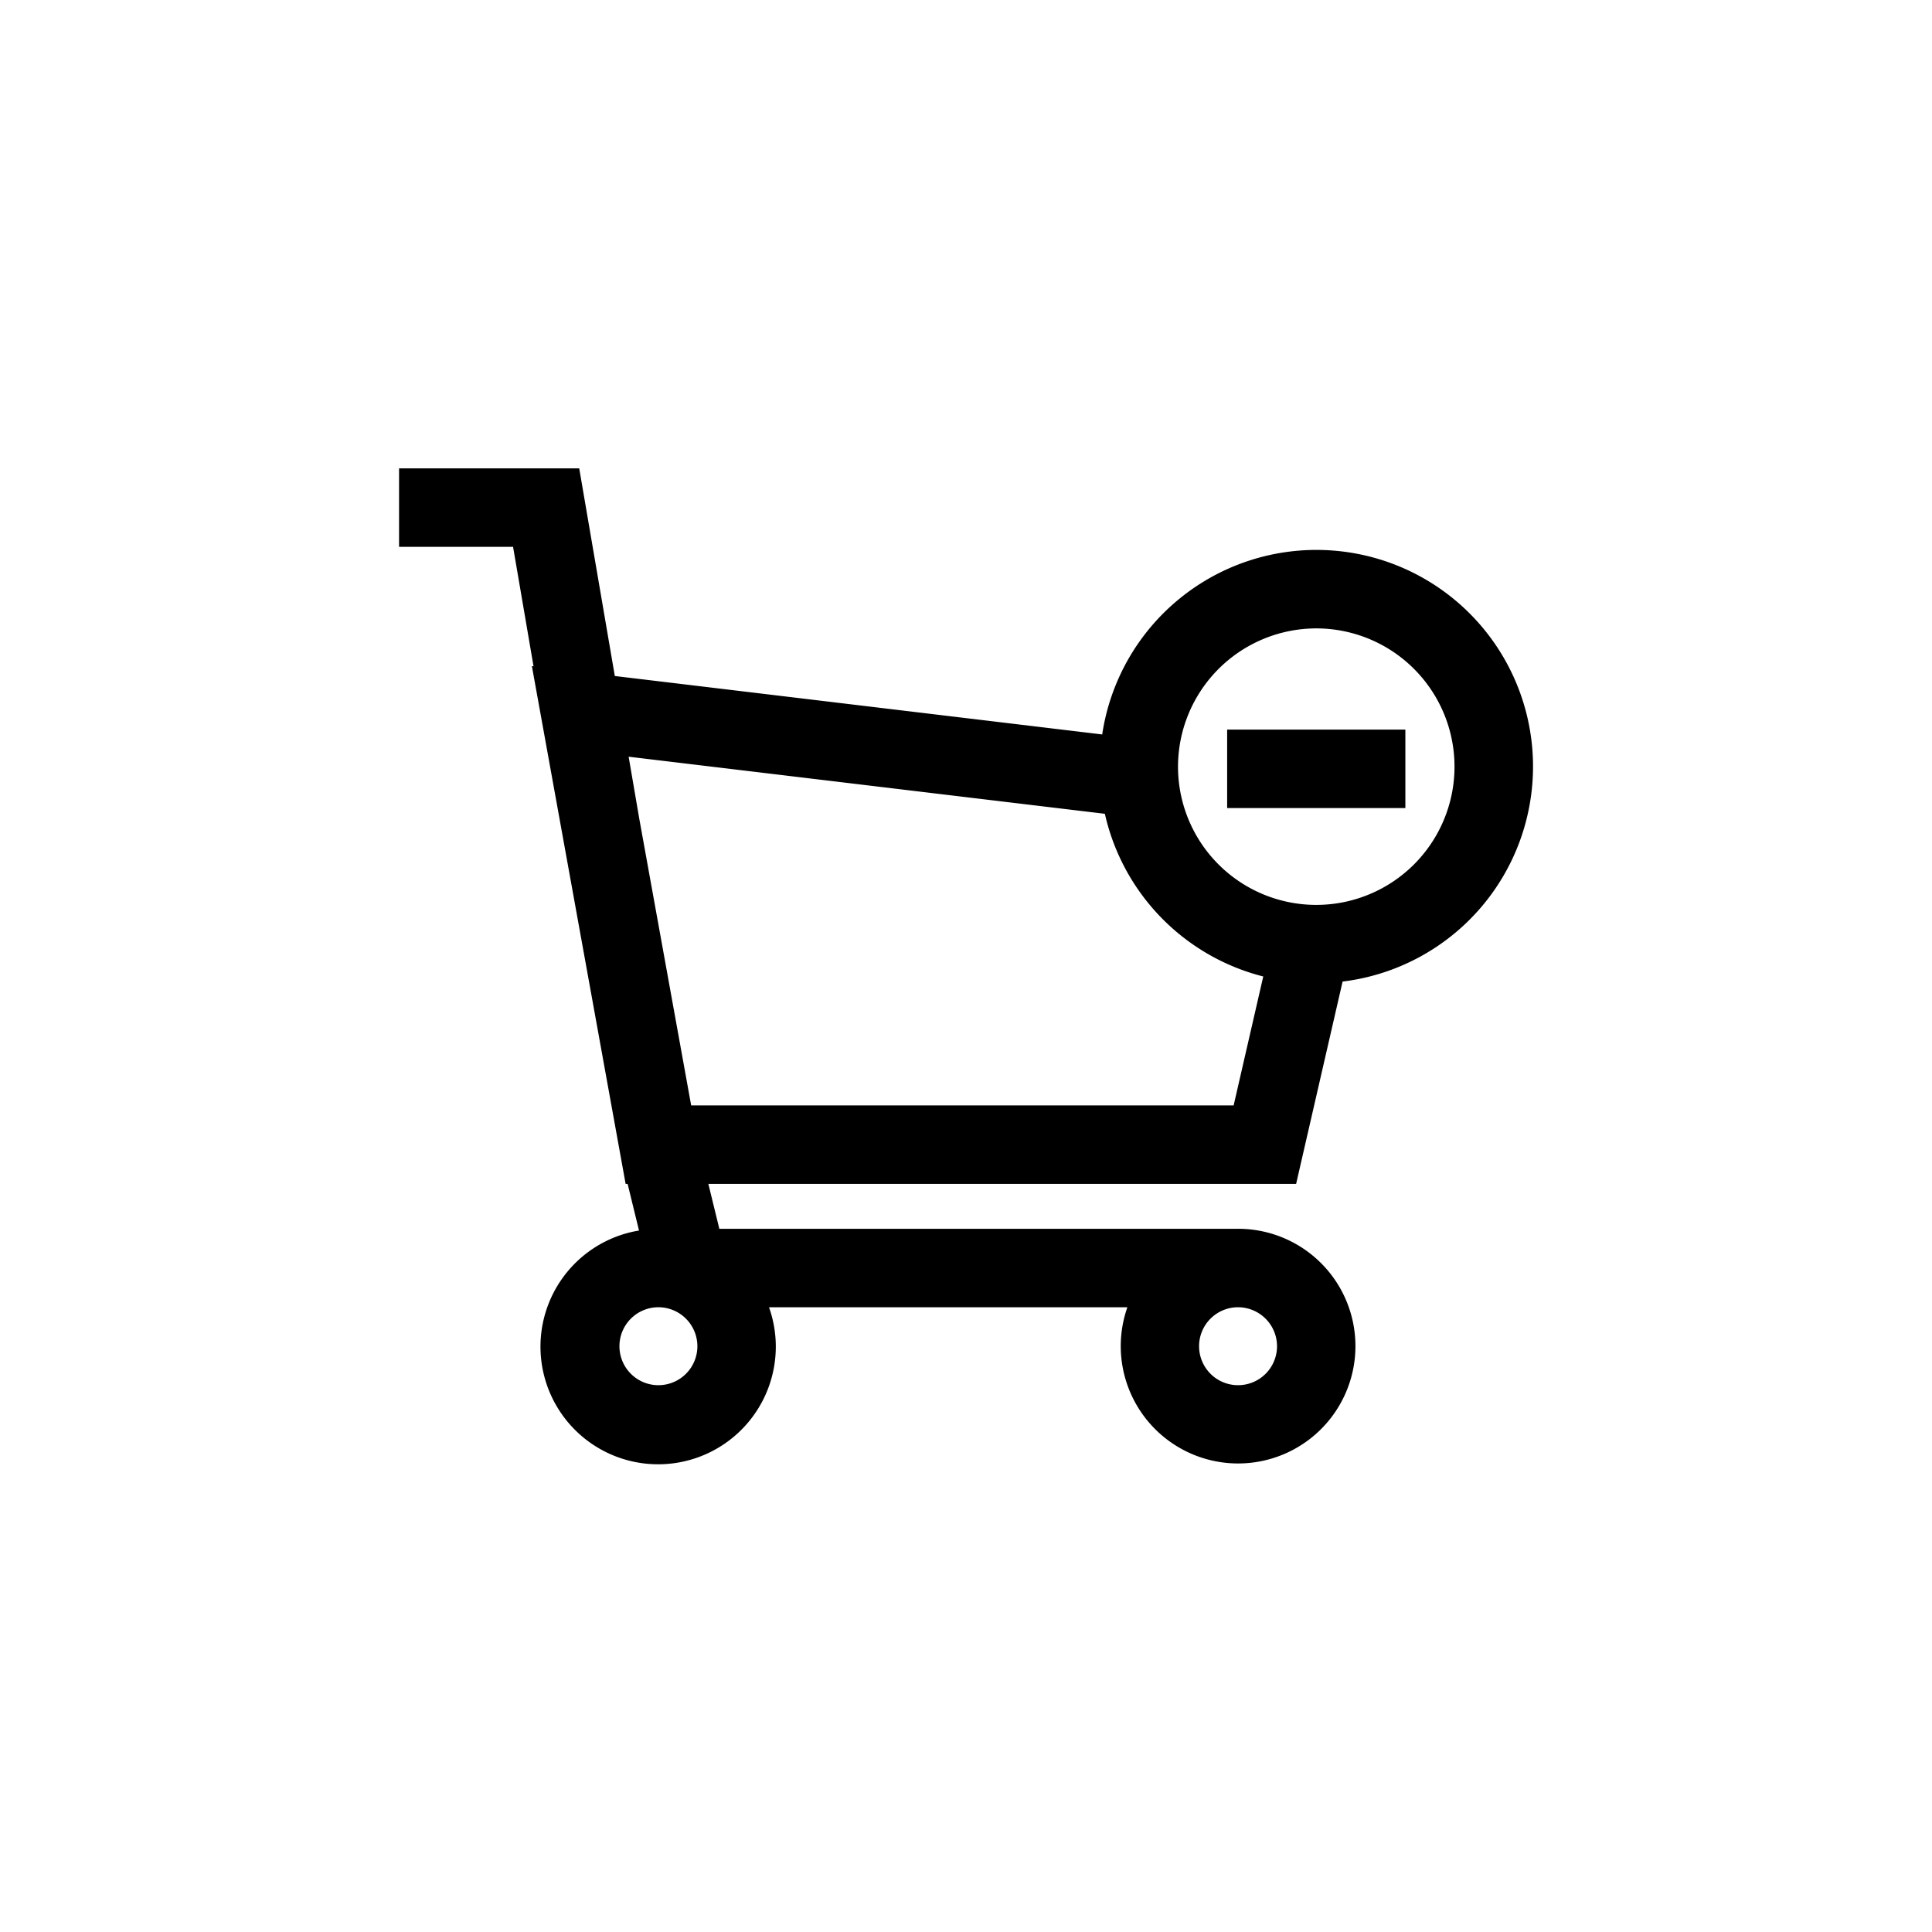
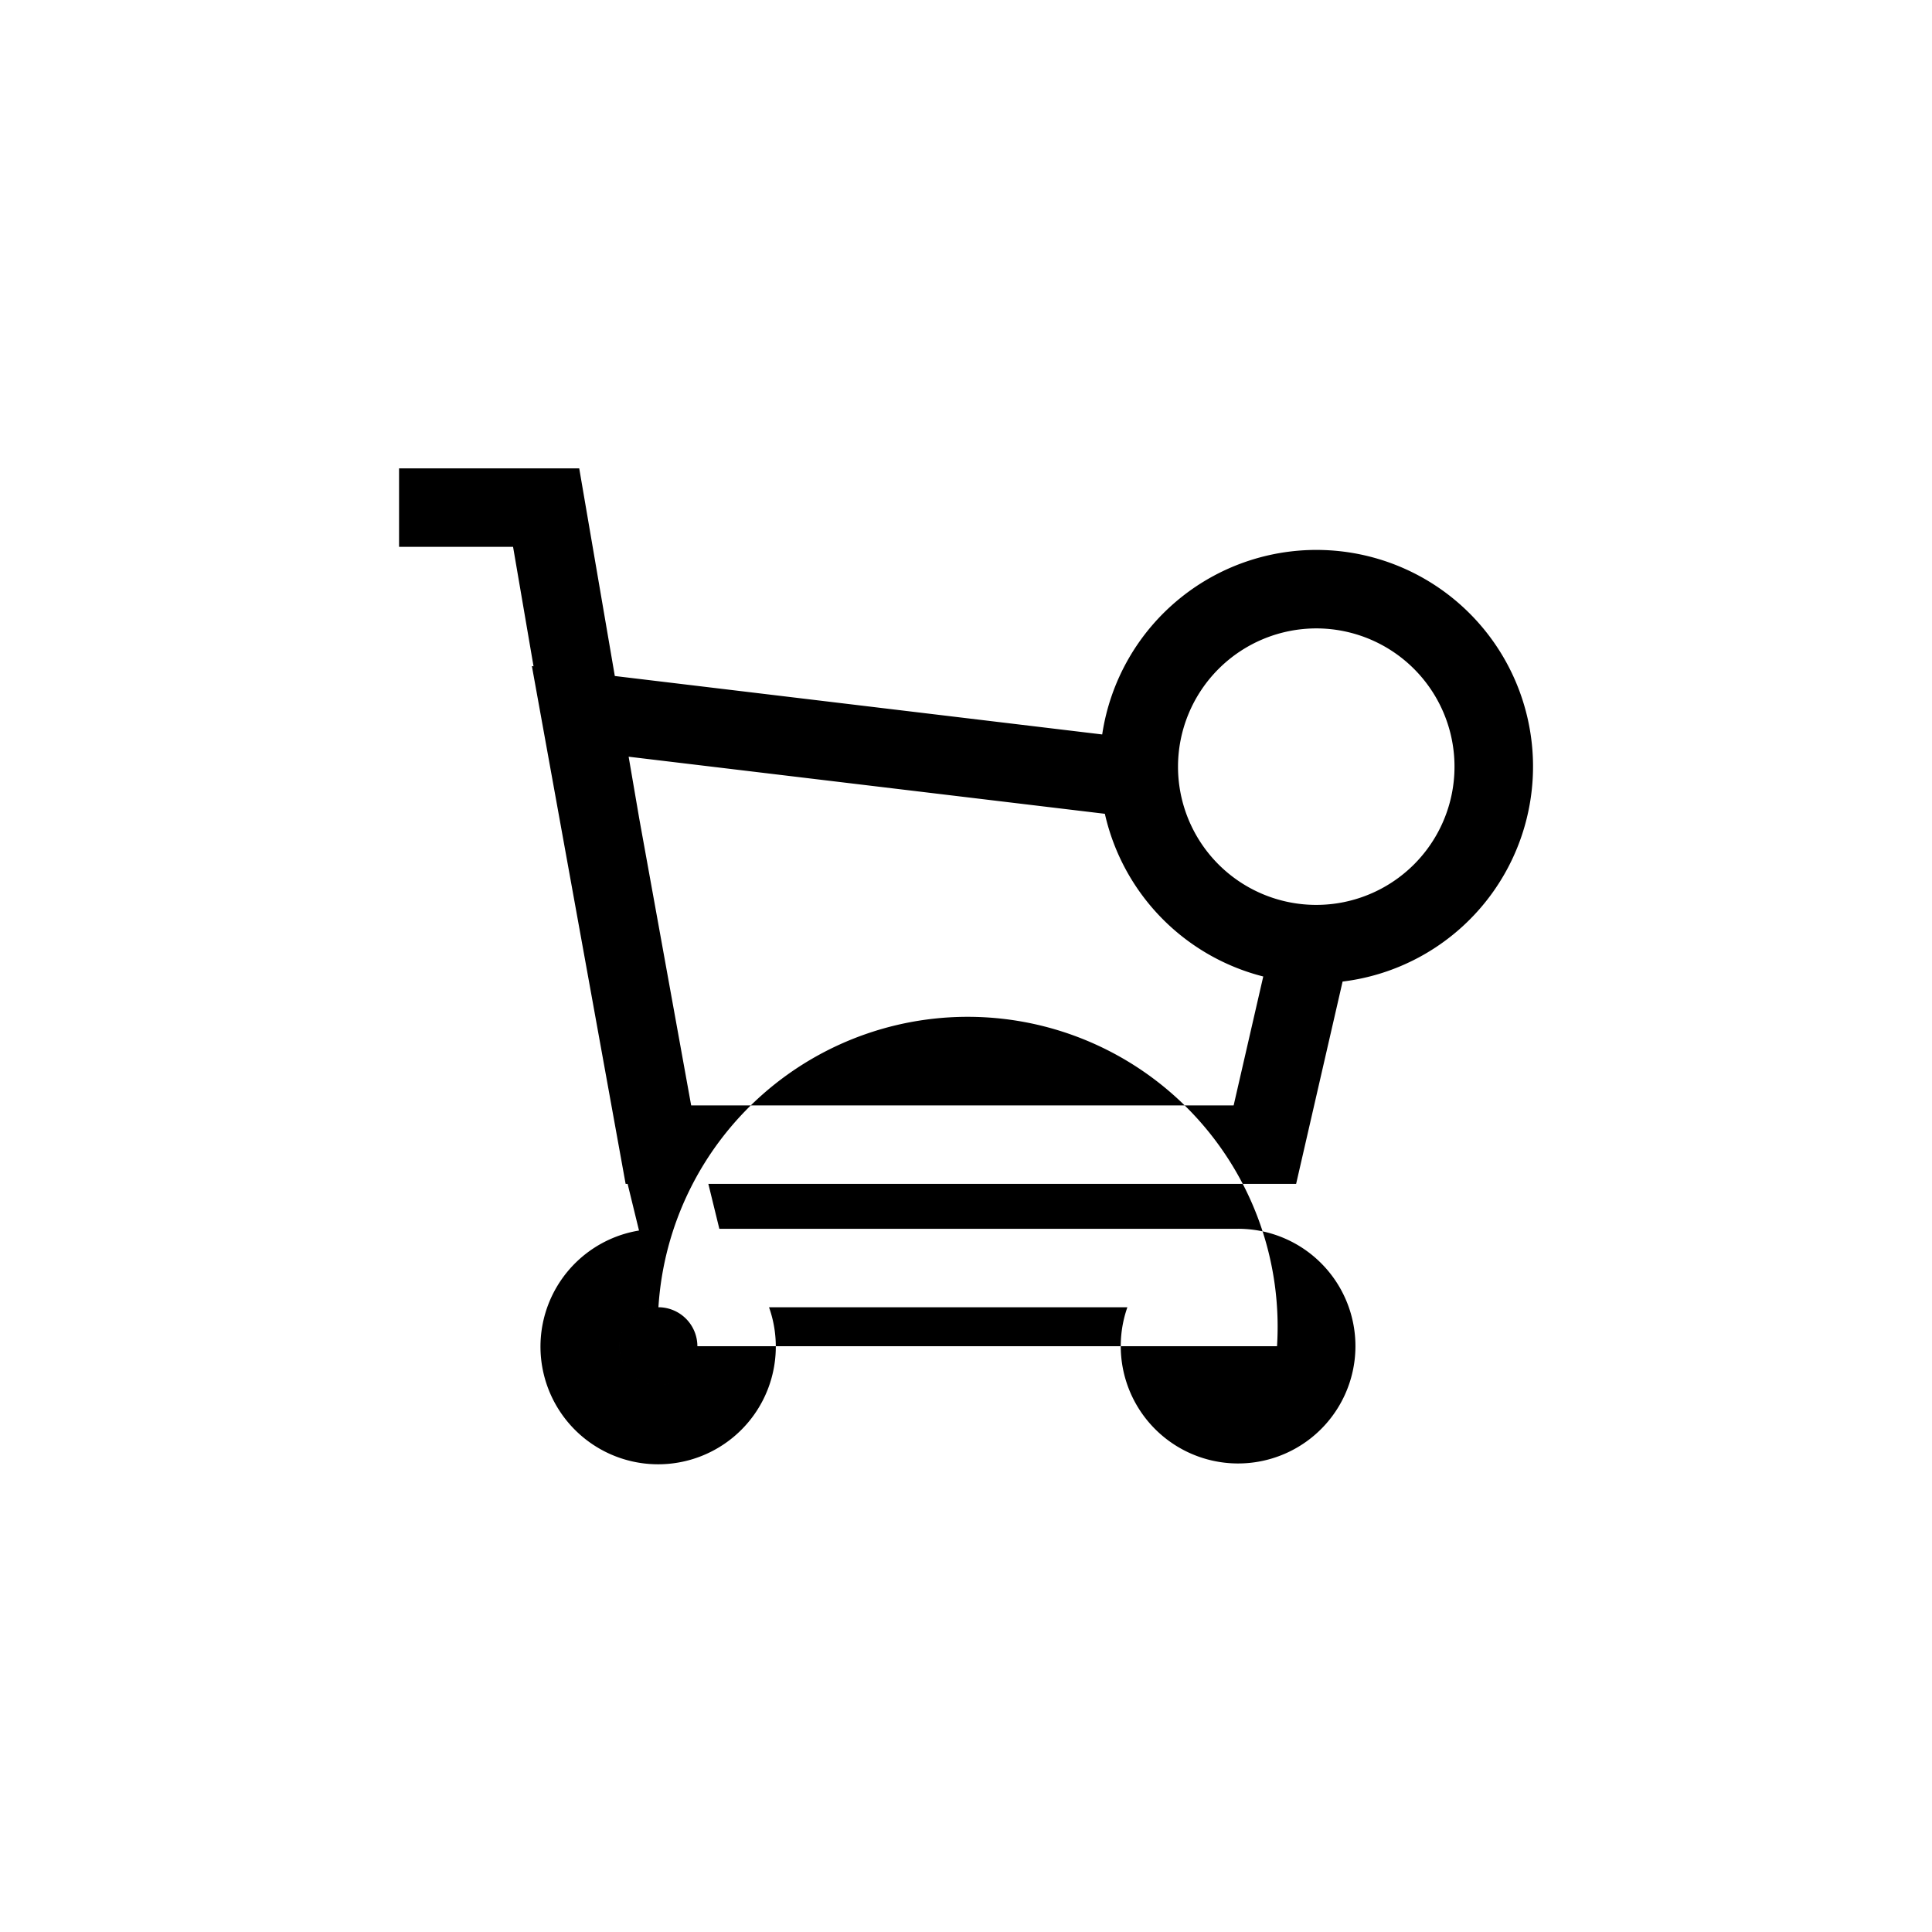
<svg xmlns="http://www.w3.org/2000/svg" id="Shopping_Cart_Remove" data-name="Shopping Cart Remove" viewBox="0 0 512 512">
  <title>Shopping_Cart_Remove</title>
  <g id="Shopping_Cart_Remove-2" data-name="Shopping Cart Remove">
-     <path d="M355.802,260.123a57.404,57.404,0,1,0-63.708-65.486L162.932,179.149l-9.432-55.03H105.755V144.91H135.967l5.424,31.663-.436-.053,24.842,137.218h.527l3.022,12.365a31.182,31.182,0,1,0,34.452,20.332h94.969a31.097,31.097,0,1,0,29.323-20.796H190.63l-2.91-11.901H343.486ZM184.815,356.76a10.328,10.328,0,1,1-10.33-10.326A10.347,10.347,0,0,1,184.815,356.76Zm153.609,0a10.328,10.328,0,1,1-10.325-10.326A10.349,10.349,0,0,1,338.424,356.76ZM348.817,166.533A36.637,36.637,0,1,1,312.185,203.17,36.683,36.683,0,0,1,348.817,166.533ZM183.166,292.947,169.428,217.052h0l-2.832-16.517,126.205,15.13a57.538,57.538,0,0,0,41.974,43.114l-7.846,34.162H183.166Z" />
-     <rect x="325.208" y="193.352" width="47.228" height="20.791" />
+     <path d="M355.802,260.123a57.404,57.404,0,1,0-63.708-65.486L162.932,179.149l-9.432-55.03H105.755V144.91H135.967l5.424,31.663-.436-.053,24.842,137.218h.527l3.022,12.365a31.182,31.182,0,1,0,34.452,20.332h94.969a31.097,31.097,0,1,0,29.323-20.796H190.63l-2.91-11.901H343.486ZM184.815,356.76a10.328,10.328,0,1,1-10.33-10.326A10.347,10.347,0,0,1,184.815,356.76Za10.328,10.328,0,1,1-10.325-10.326A10.349,10.349,0,0,1,338.424,356.76ZM348.817,166.533A36.637,36.637,0,1,1,312.185,203.17,36.683,36.683,0,0,1,348.817,166.533ZM183.166,292.947,169.428,217.052h0l-2.832-16.517,126.205,15.13a57.538,57.538,0,0,0,41.974,43.114l-7.846,34.162H183.166Z" />
  </g>
</svg>